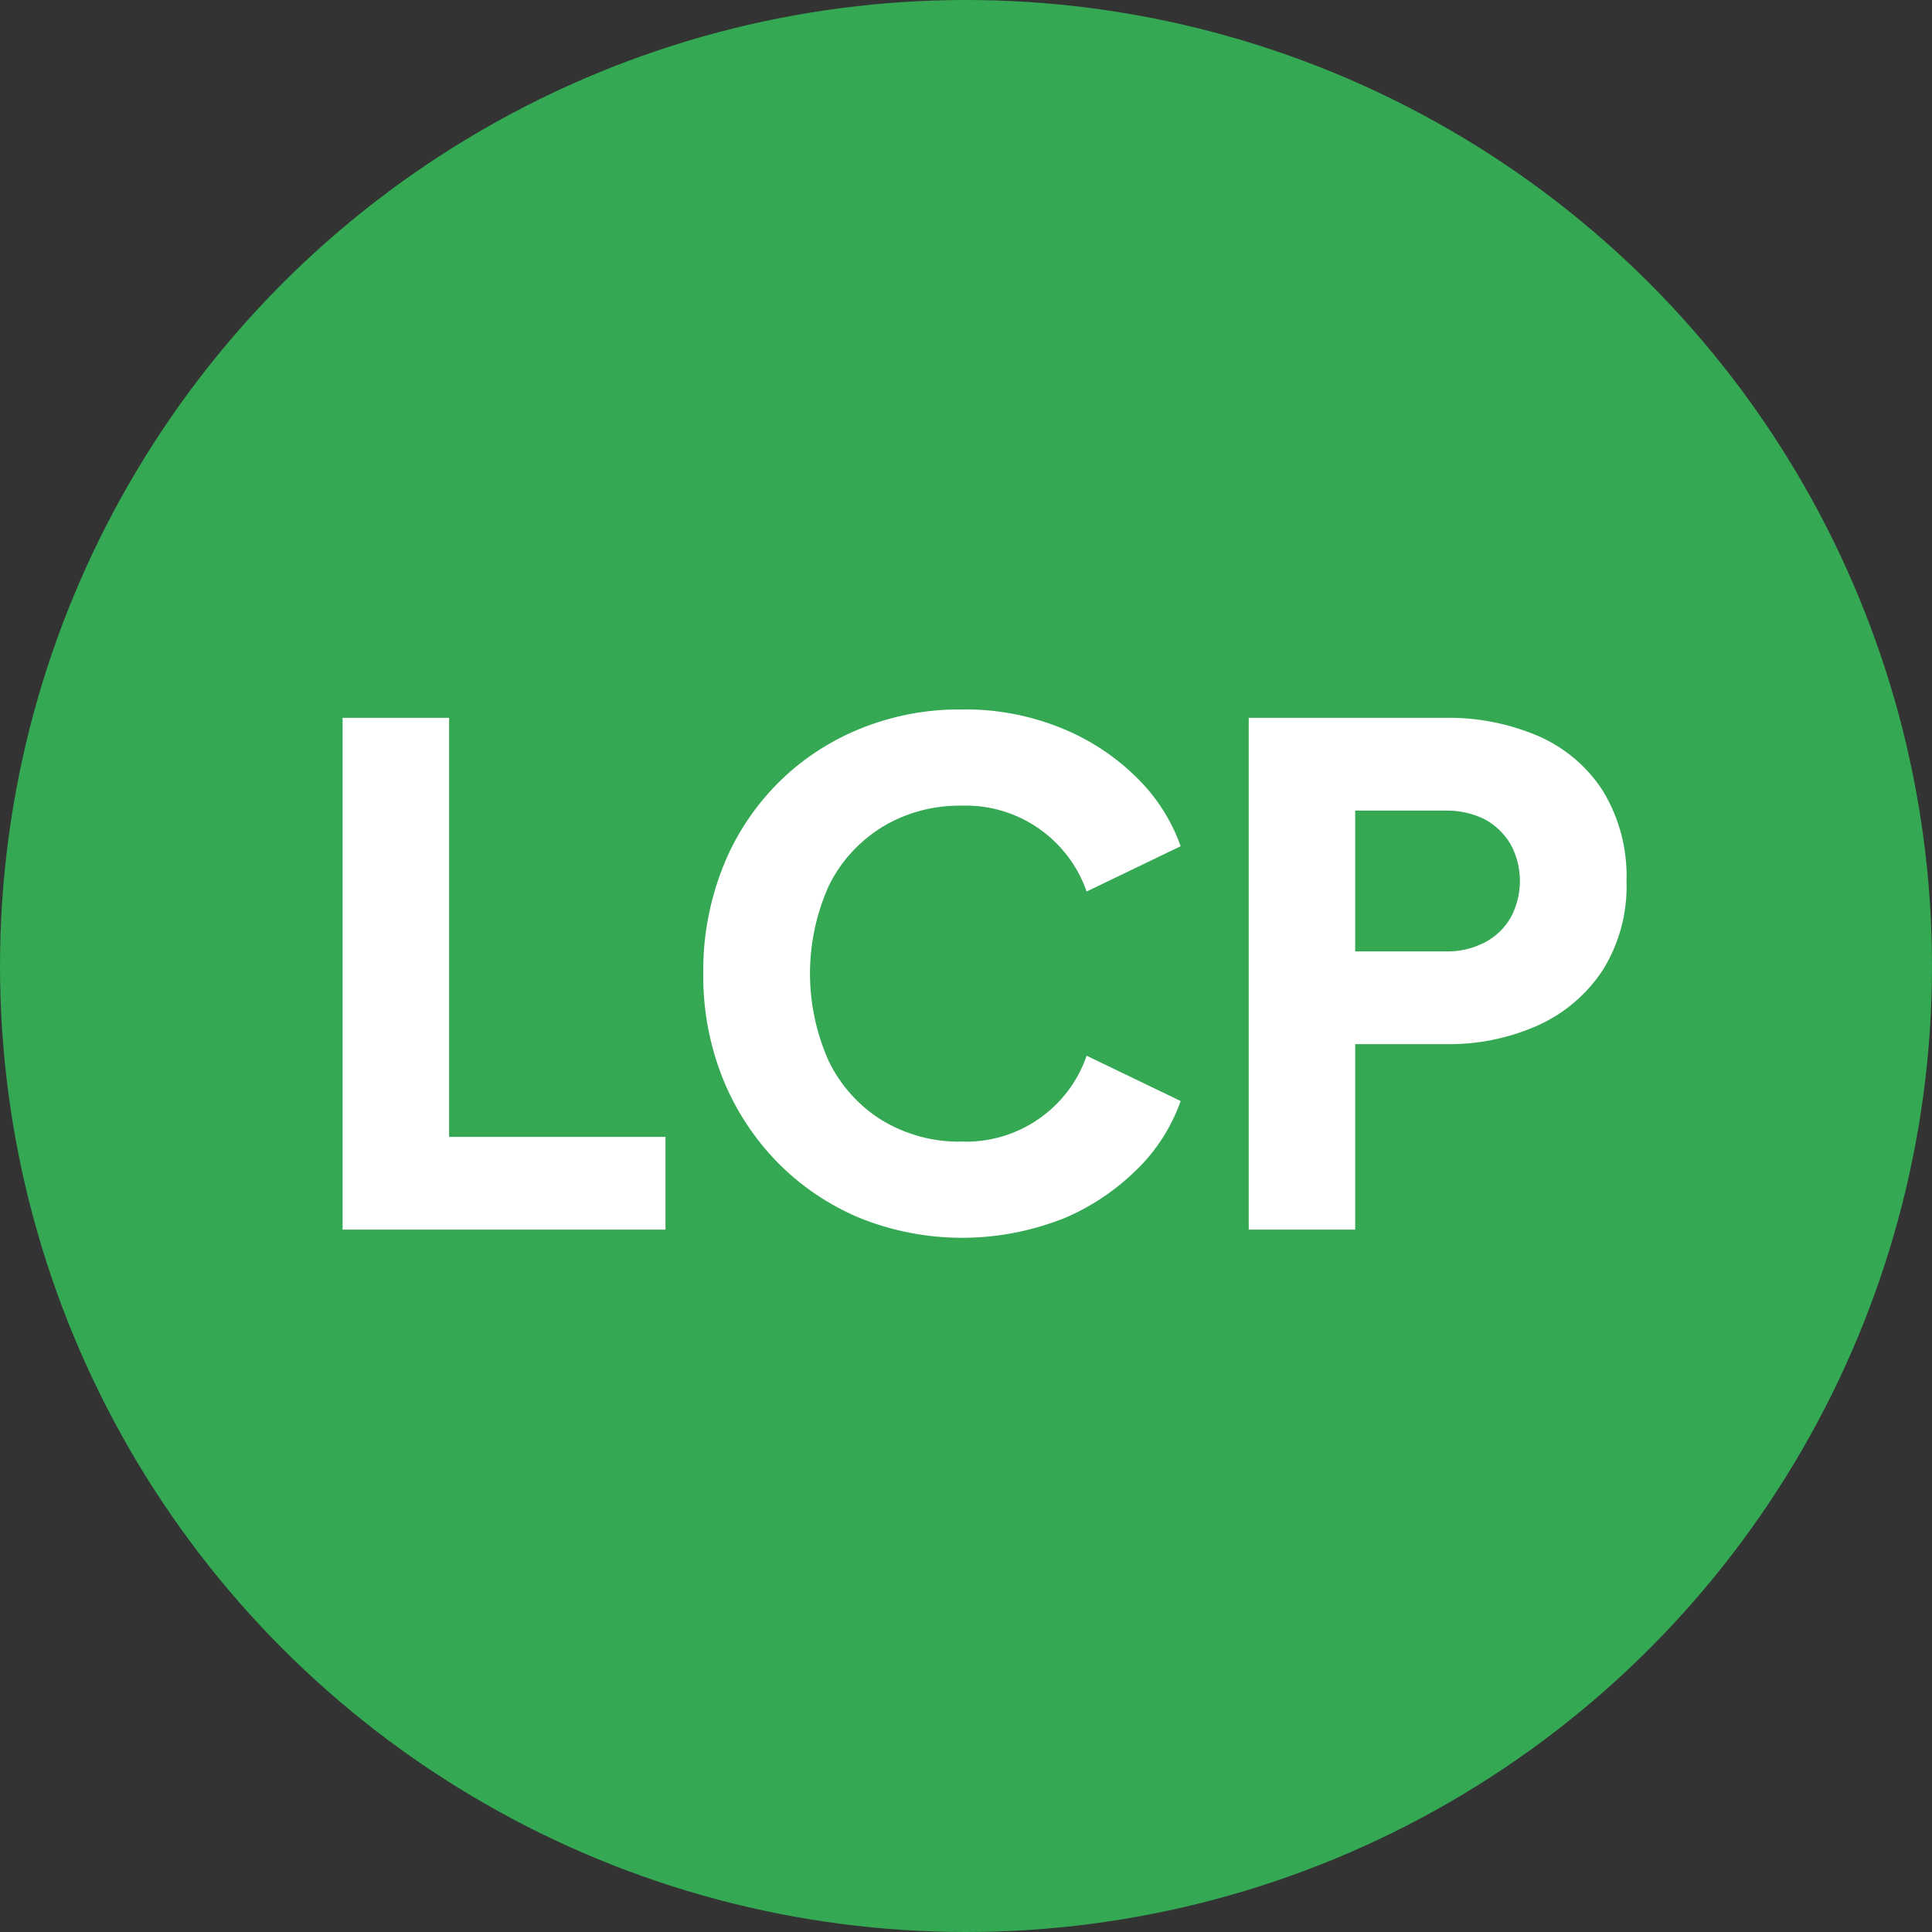
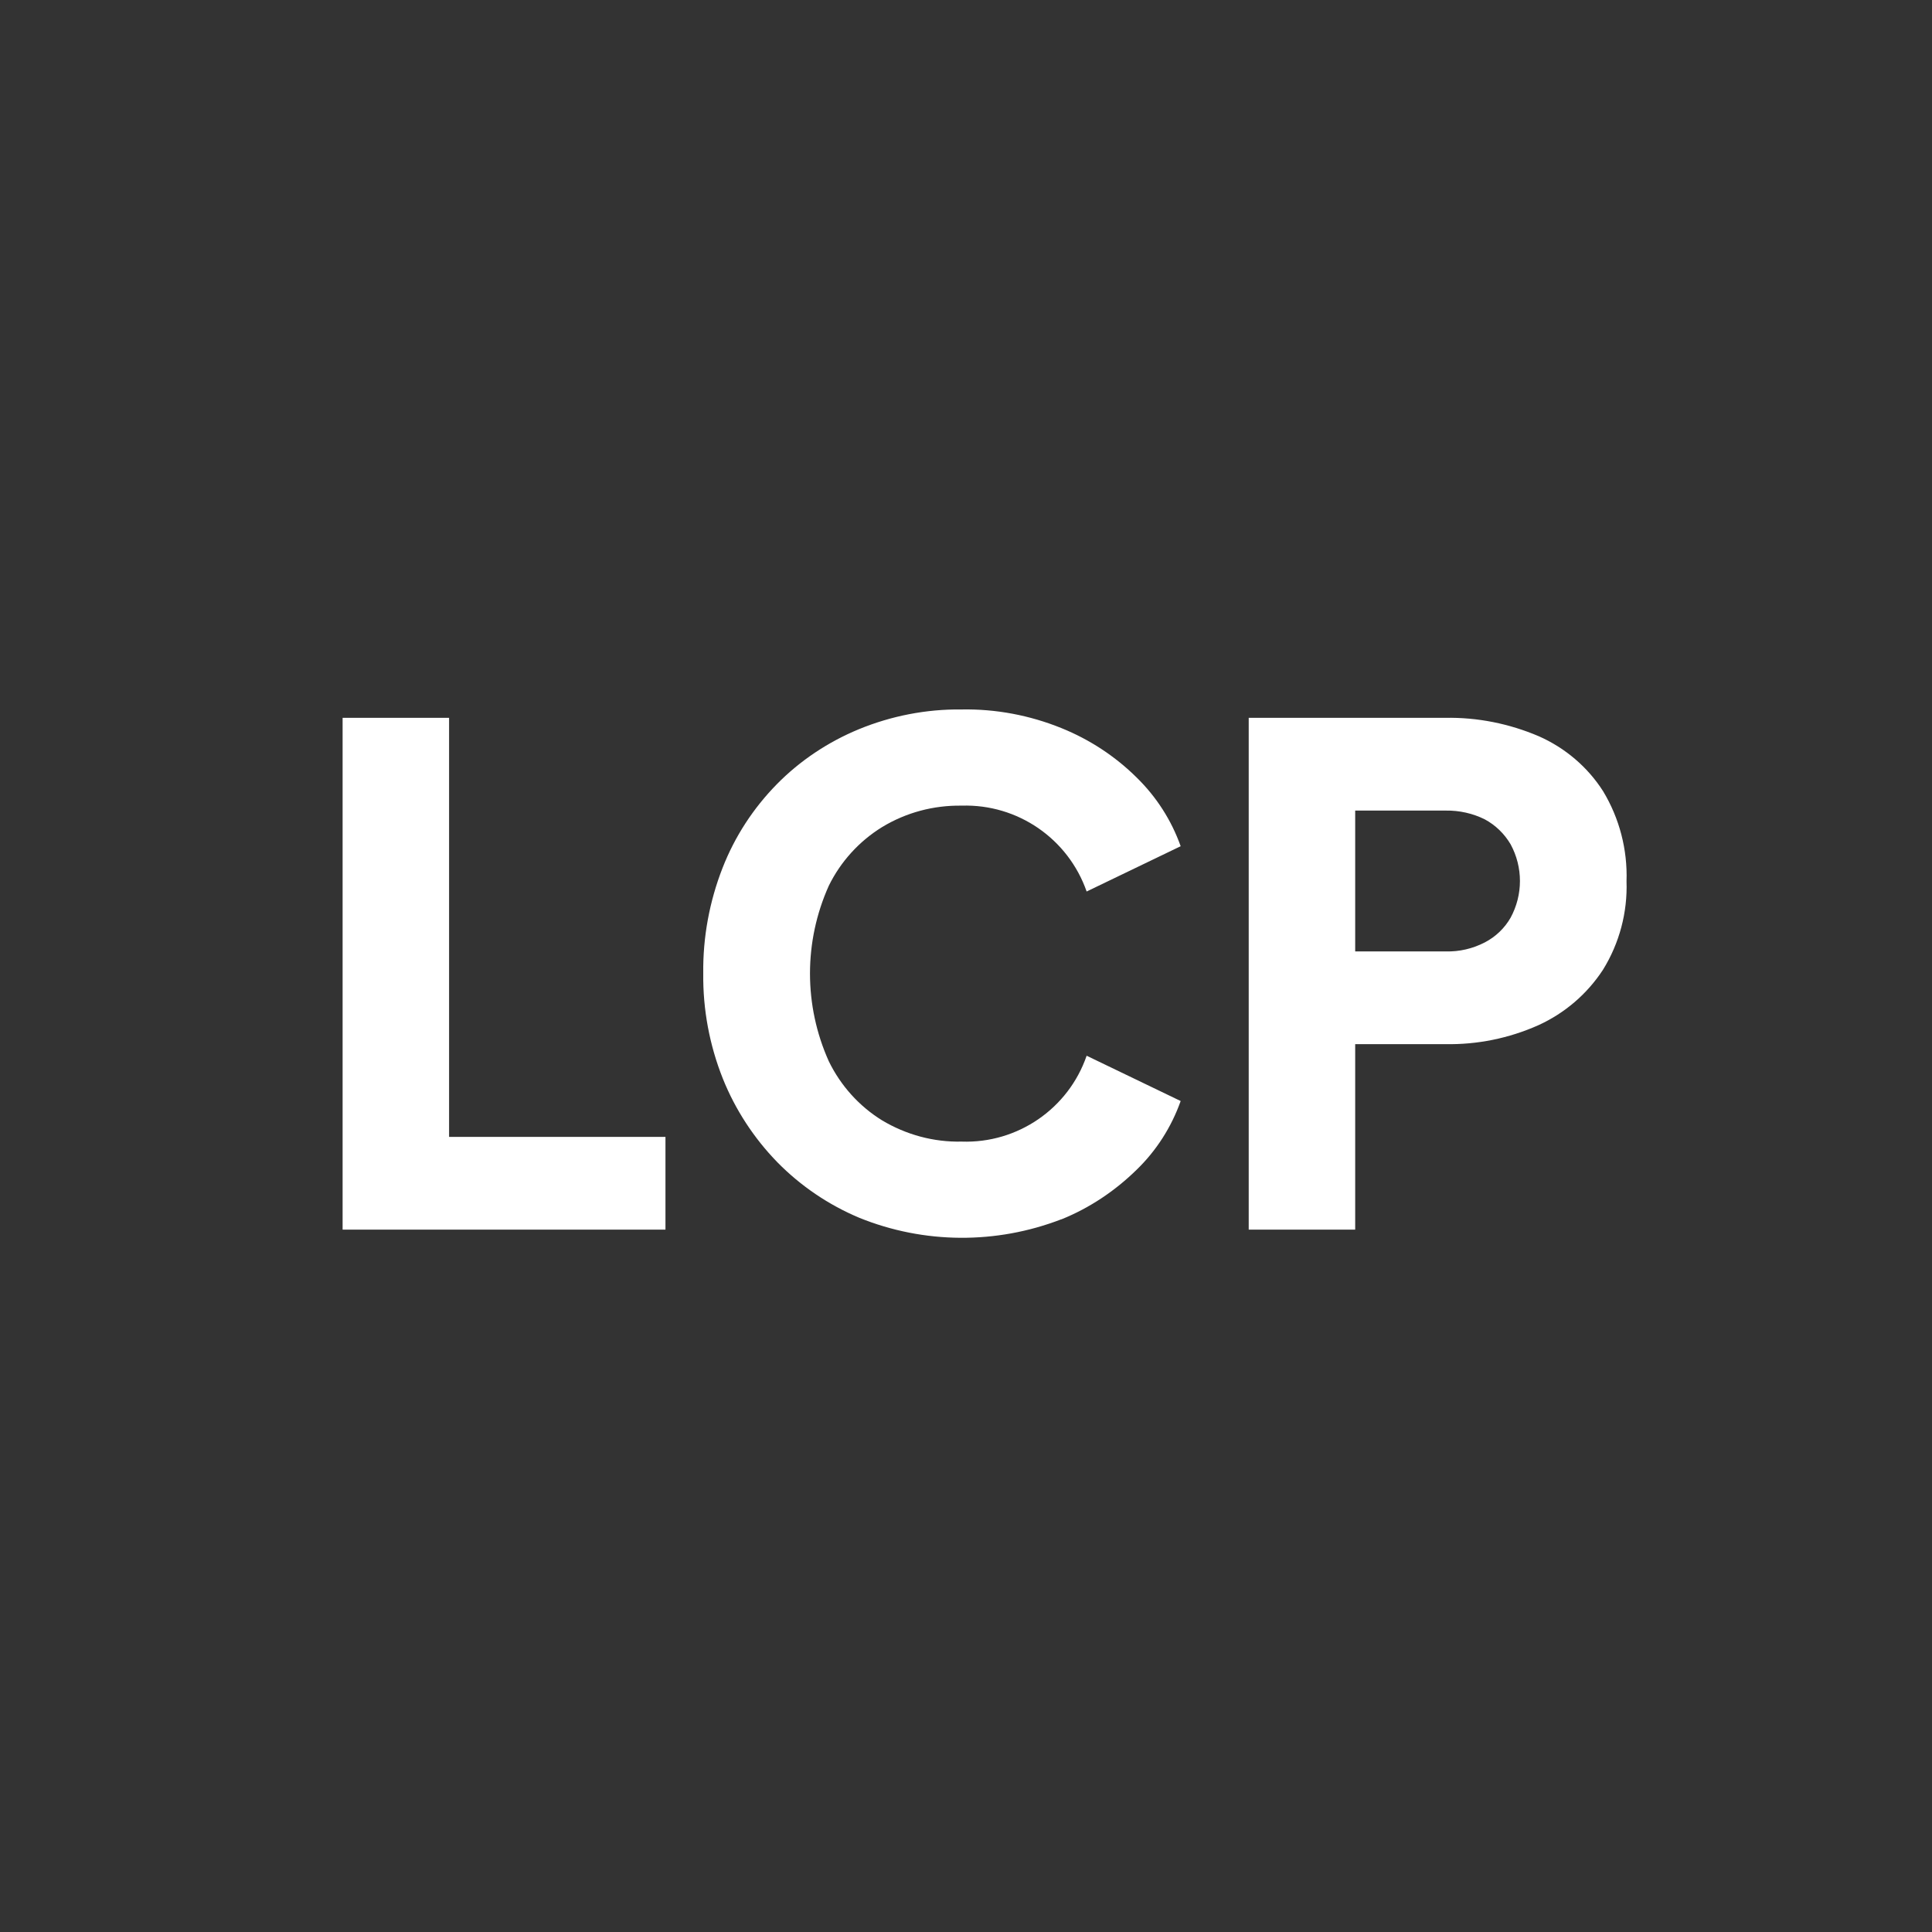
<svg xmlns="http://www.w3.org/2000/svg" id="_レイヤー_2" data-name="レイヤー 2" viewBox="0 0 90 90">
  <rect x="0" y="0" width="90" height="90" fill="#333333" stroke="none" />
  <defs>
    <style>
      .cls-1 {
        fill: #34a853;
      }

      .cls-2 {
        fill: #fff;
        fill-rule: evenodd;
      }
    </style>
  </defs>
  <g id="icon-seo01.svg">
    <g>
-       <circle id="_楕円形_1" data-name="楕円形 1" class="cls-1" cx="45" cy="45" r="45" />
      <path id="LCP" class="cls-2" d="m31,57.28v-4.32h-10.08v-19.52h-4.96v23.84h15.04Zm18.45-.48c1.31-.53,2.49-1.32,3.5-2.31.92-.89,1.62-1.99,2.05-3.2l-4.38-2.11c-.85,2.47-3.22,4.09-5.82,4-1.31.03-2.59-.32-3.71-.99-1.07-.66-1.93-1.62-2.48-2.75-1.17-2.6-1.17-5.58,0-8.18.55-1.12,1.41-2.07,2.48-2.73,1.12-.68,2.4-1.02,3.71-1,2.61-.08,4.96,1.54,5.82,4l4.38-2.11c-.43-1.21-1.13-2.3-2.05-3.2-1-.99-2.19-1.77-3.5-2.3-1.48-.6-3.06-.9-4.66-.87-1.64-.02-3.27.3-4.78.92-1.43.59-2.74,1.46-3.82,2.56-1.1,1.12-1.96,2.44-2.53,3.9-.61,1.56-.92,3.23-.9,4.91-.02,1.68.29,3.34.91,4.9.58,1.45,1.45,2.78,2.54,3.9,1.09,1.11,2.39,1.99,3.82,2.59,3.01,1.22,6.38,1.24,9.41.07h0Zm13.68.48v-8.64h4.19c1.49.03,2.97-.27,4.34-.88,1.23-.56,2.27-1.45,3.01-2.58.77-1.24,1.15-2.68,1.1-4.13.05-1.47-.33-2.93-1.09-4.19-.72-1.13-1.77-2.02-2.99-2.56-1.38-.59-2.87-.89-4.37-.86h-9.15v23.84h4.96Zm0-19.52h4.22c.63-.01,1.26.13,1.82.41.5.27.91.67,1.2,1.16.58,1.07.58,2.35,0,3.42-.28.49-.7.89-1.2,1.15-.56.29-1.19.44-1.82.42h-4.22v-6.56h0Z" />
    </g>
  </g>
</svg>